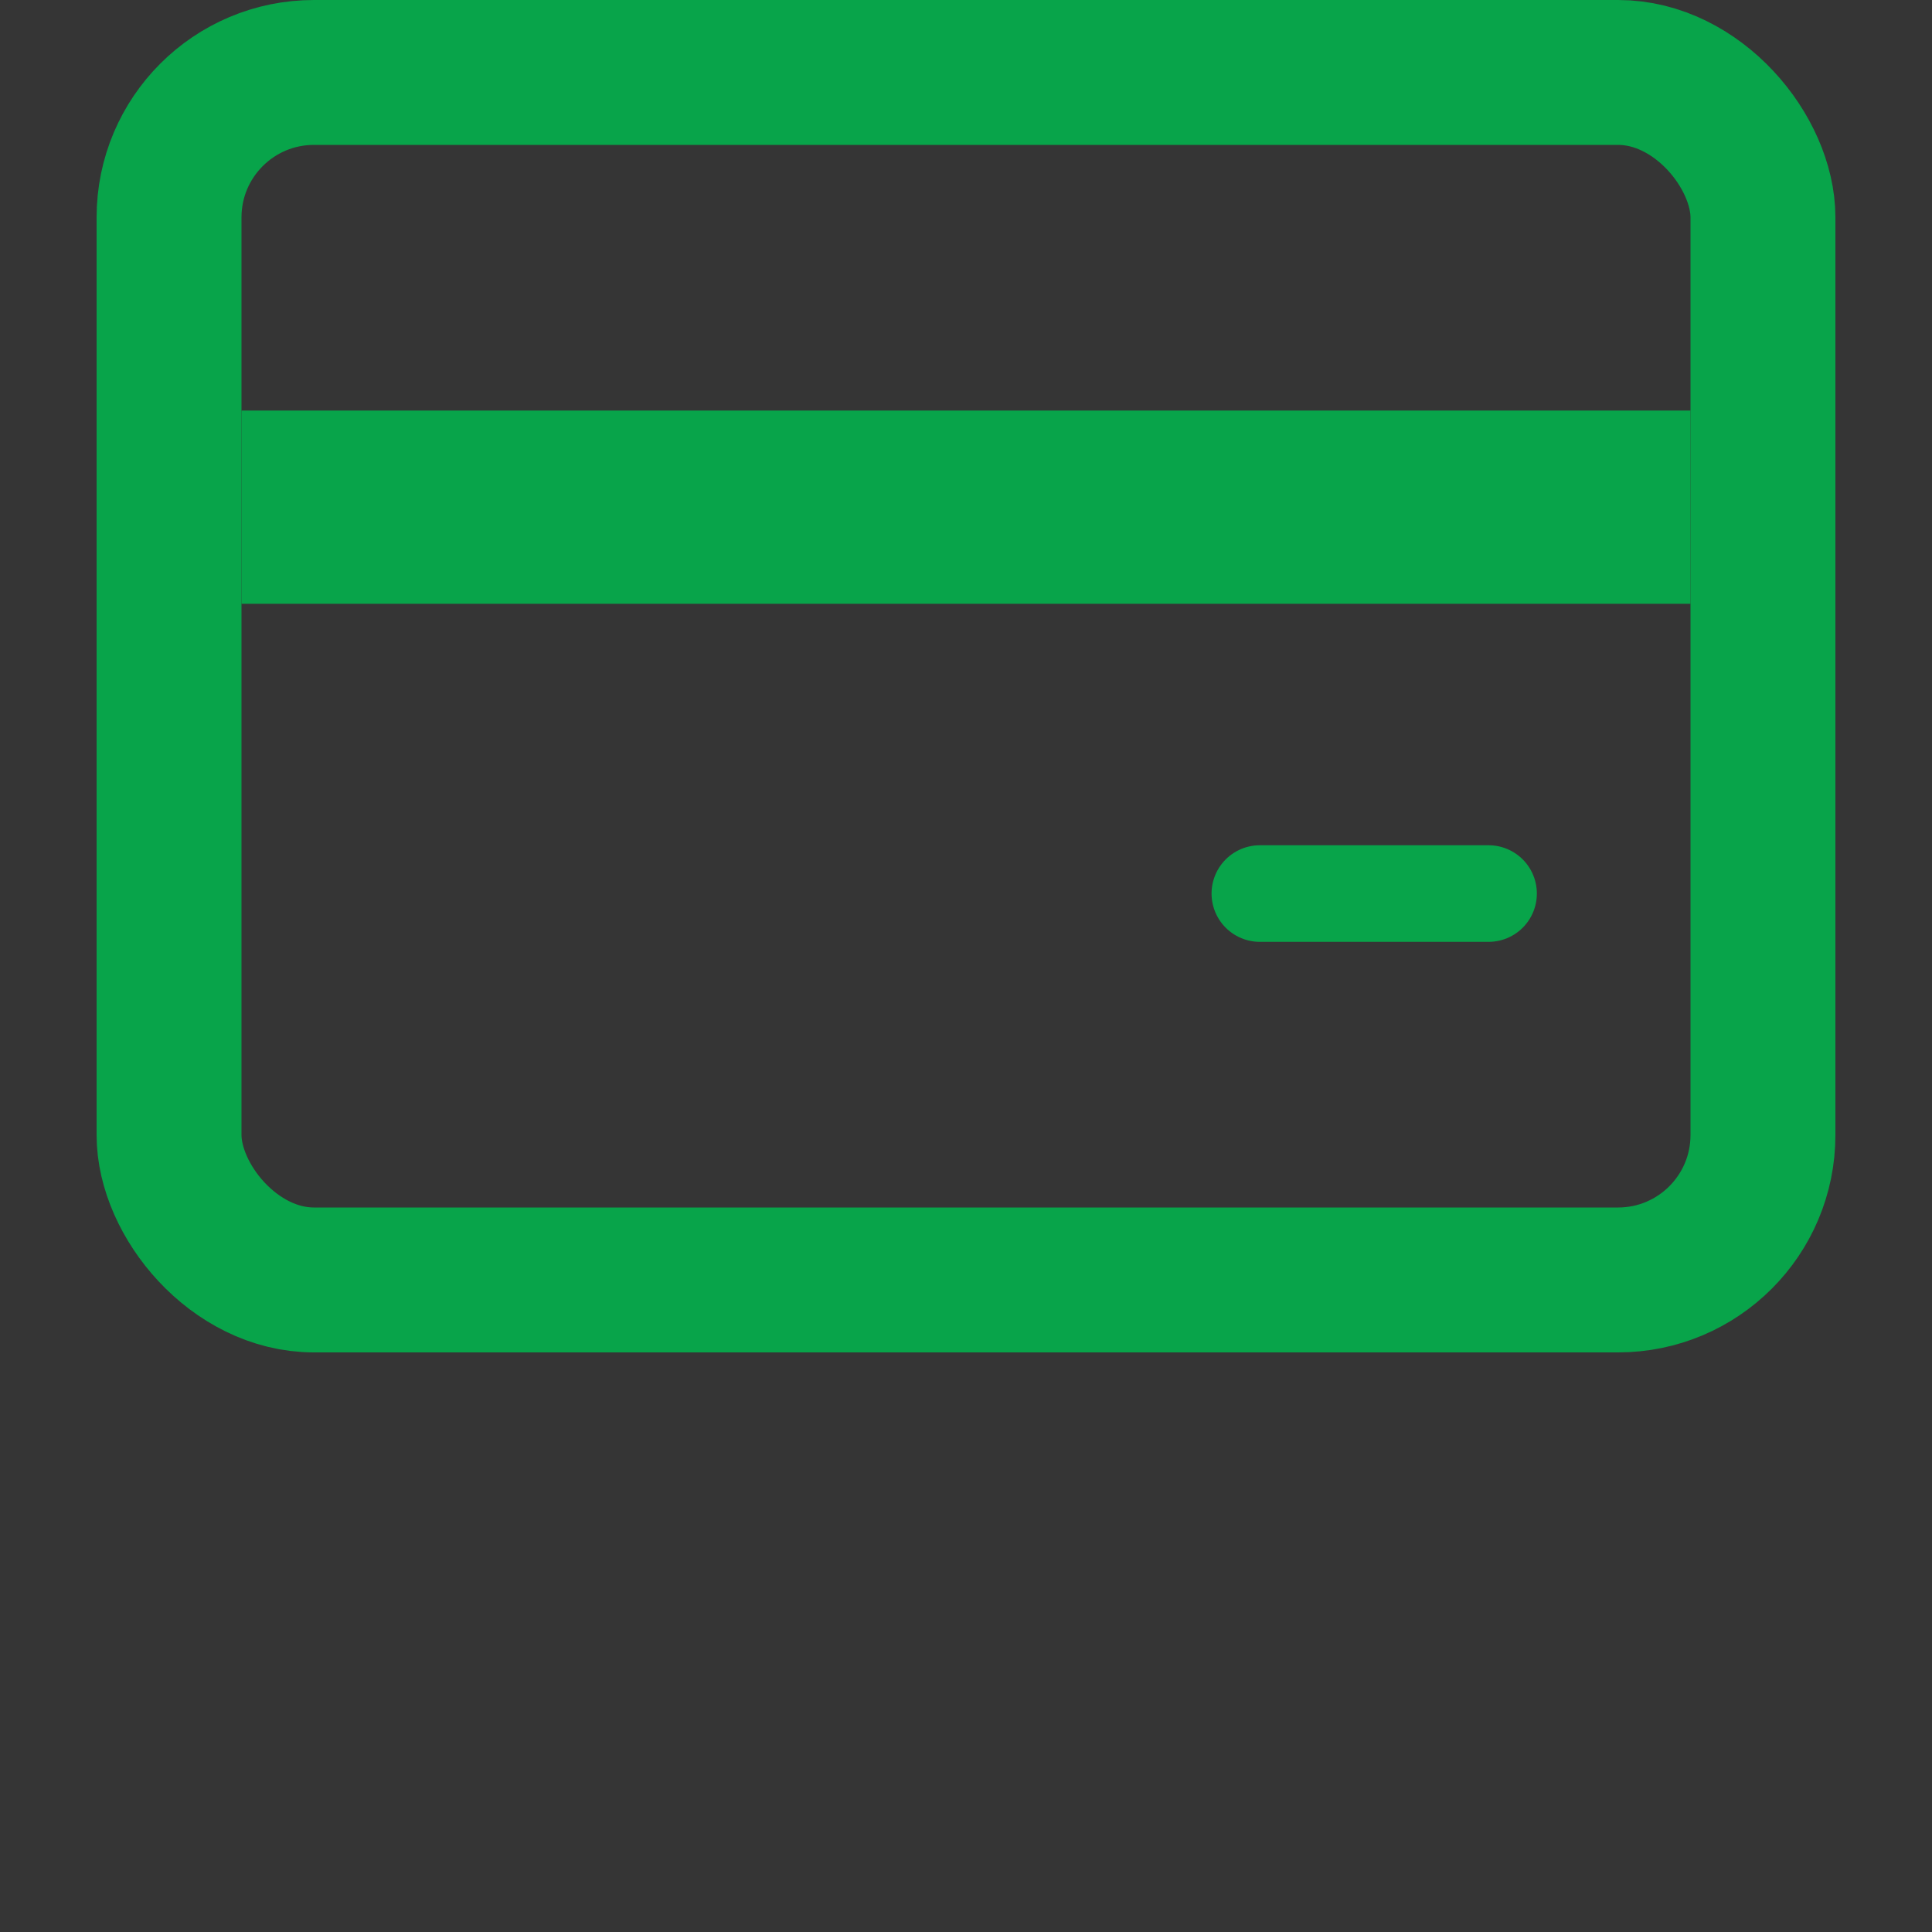
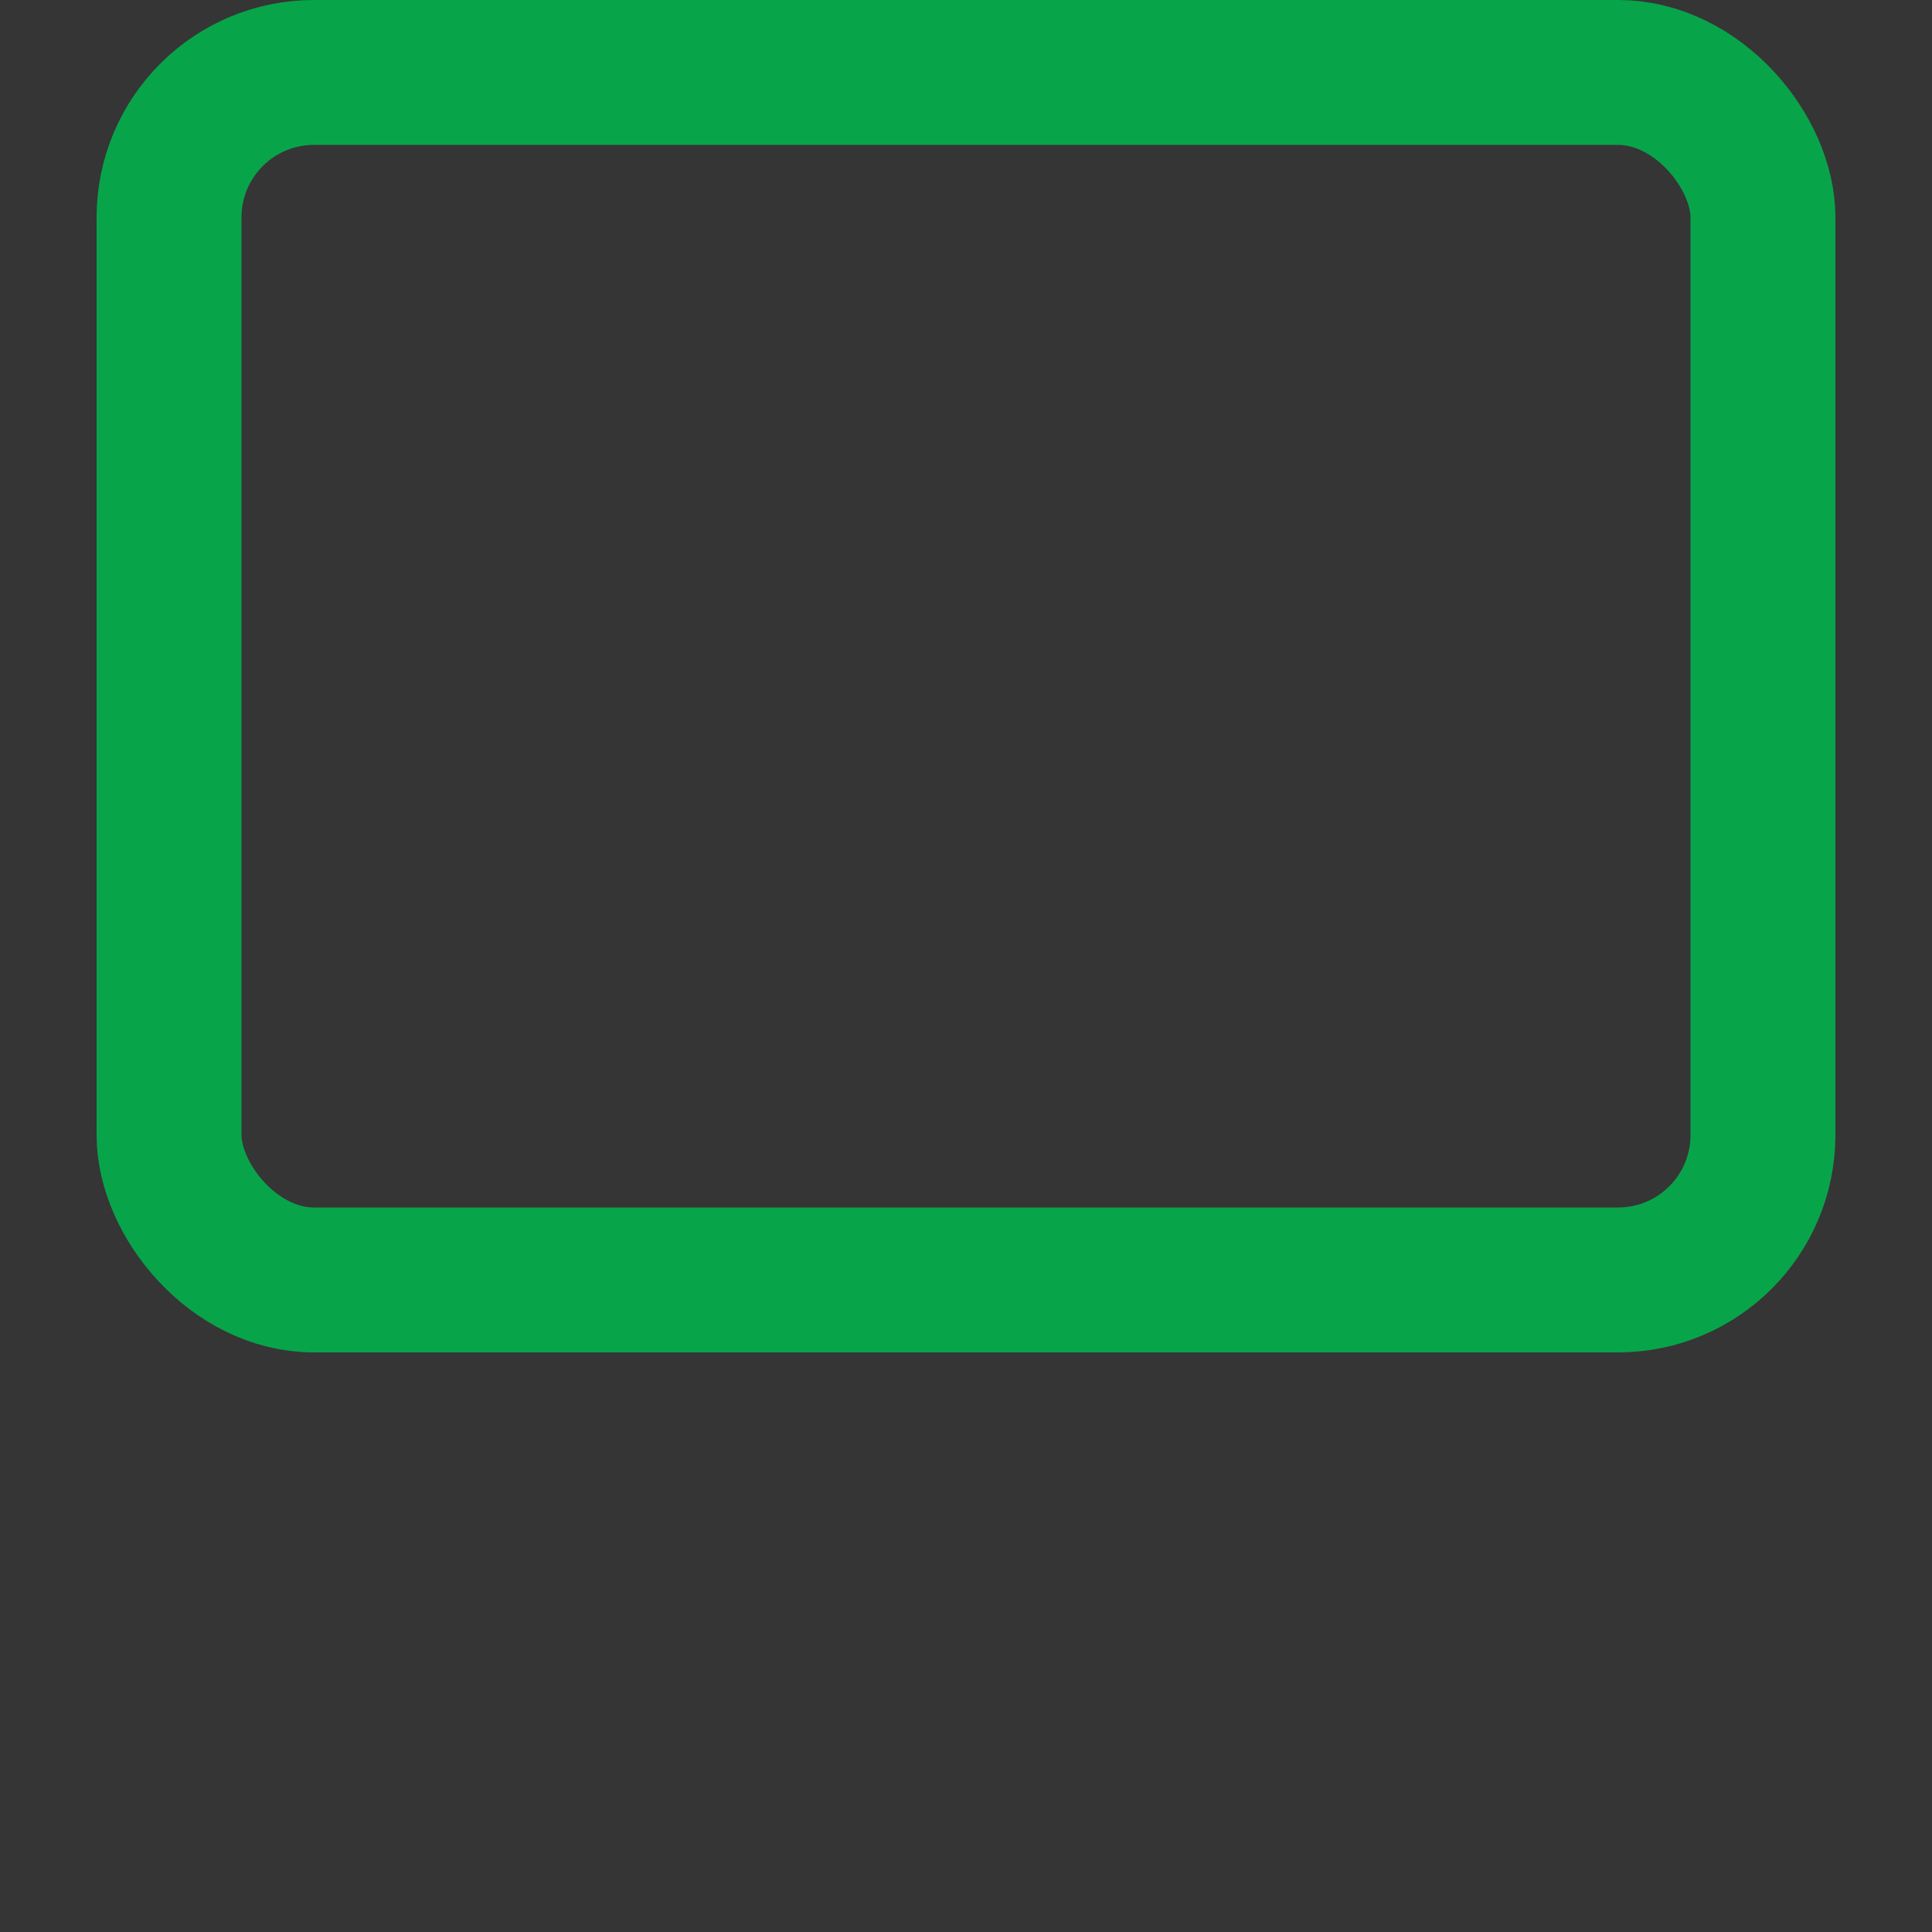
<svg xmlns="http://www.w3.org/2000/svg" height="40" width="40">
  <rect width="100%" height="100%" fill="#333333" stroke="none" />
  <g fill="none" fill-rule="evenodd">
    <path d="M0 0h40v40H0z" fill="#fff" opacity=".01" />
    <g stroke="#08a44a">
      <rect height="25" rx="3" stroke-width="3" width="33" x="3.5" y="1.5" />
-       <path d="M5 10.5h30" stroke-width="4" />
-       <path d="M26.084 18.5h4.735" stroke-linecap="round" stroke-width="2" />
    </g>
  </g>
</svg>